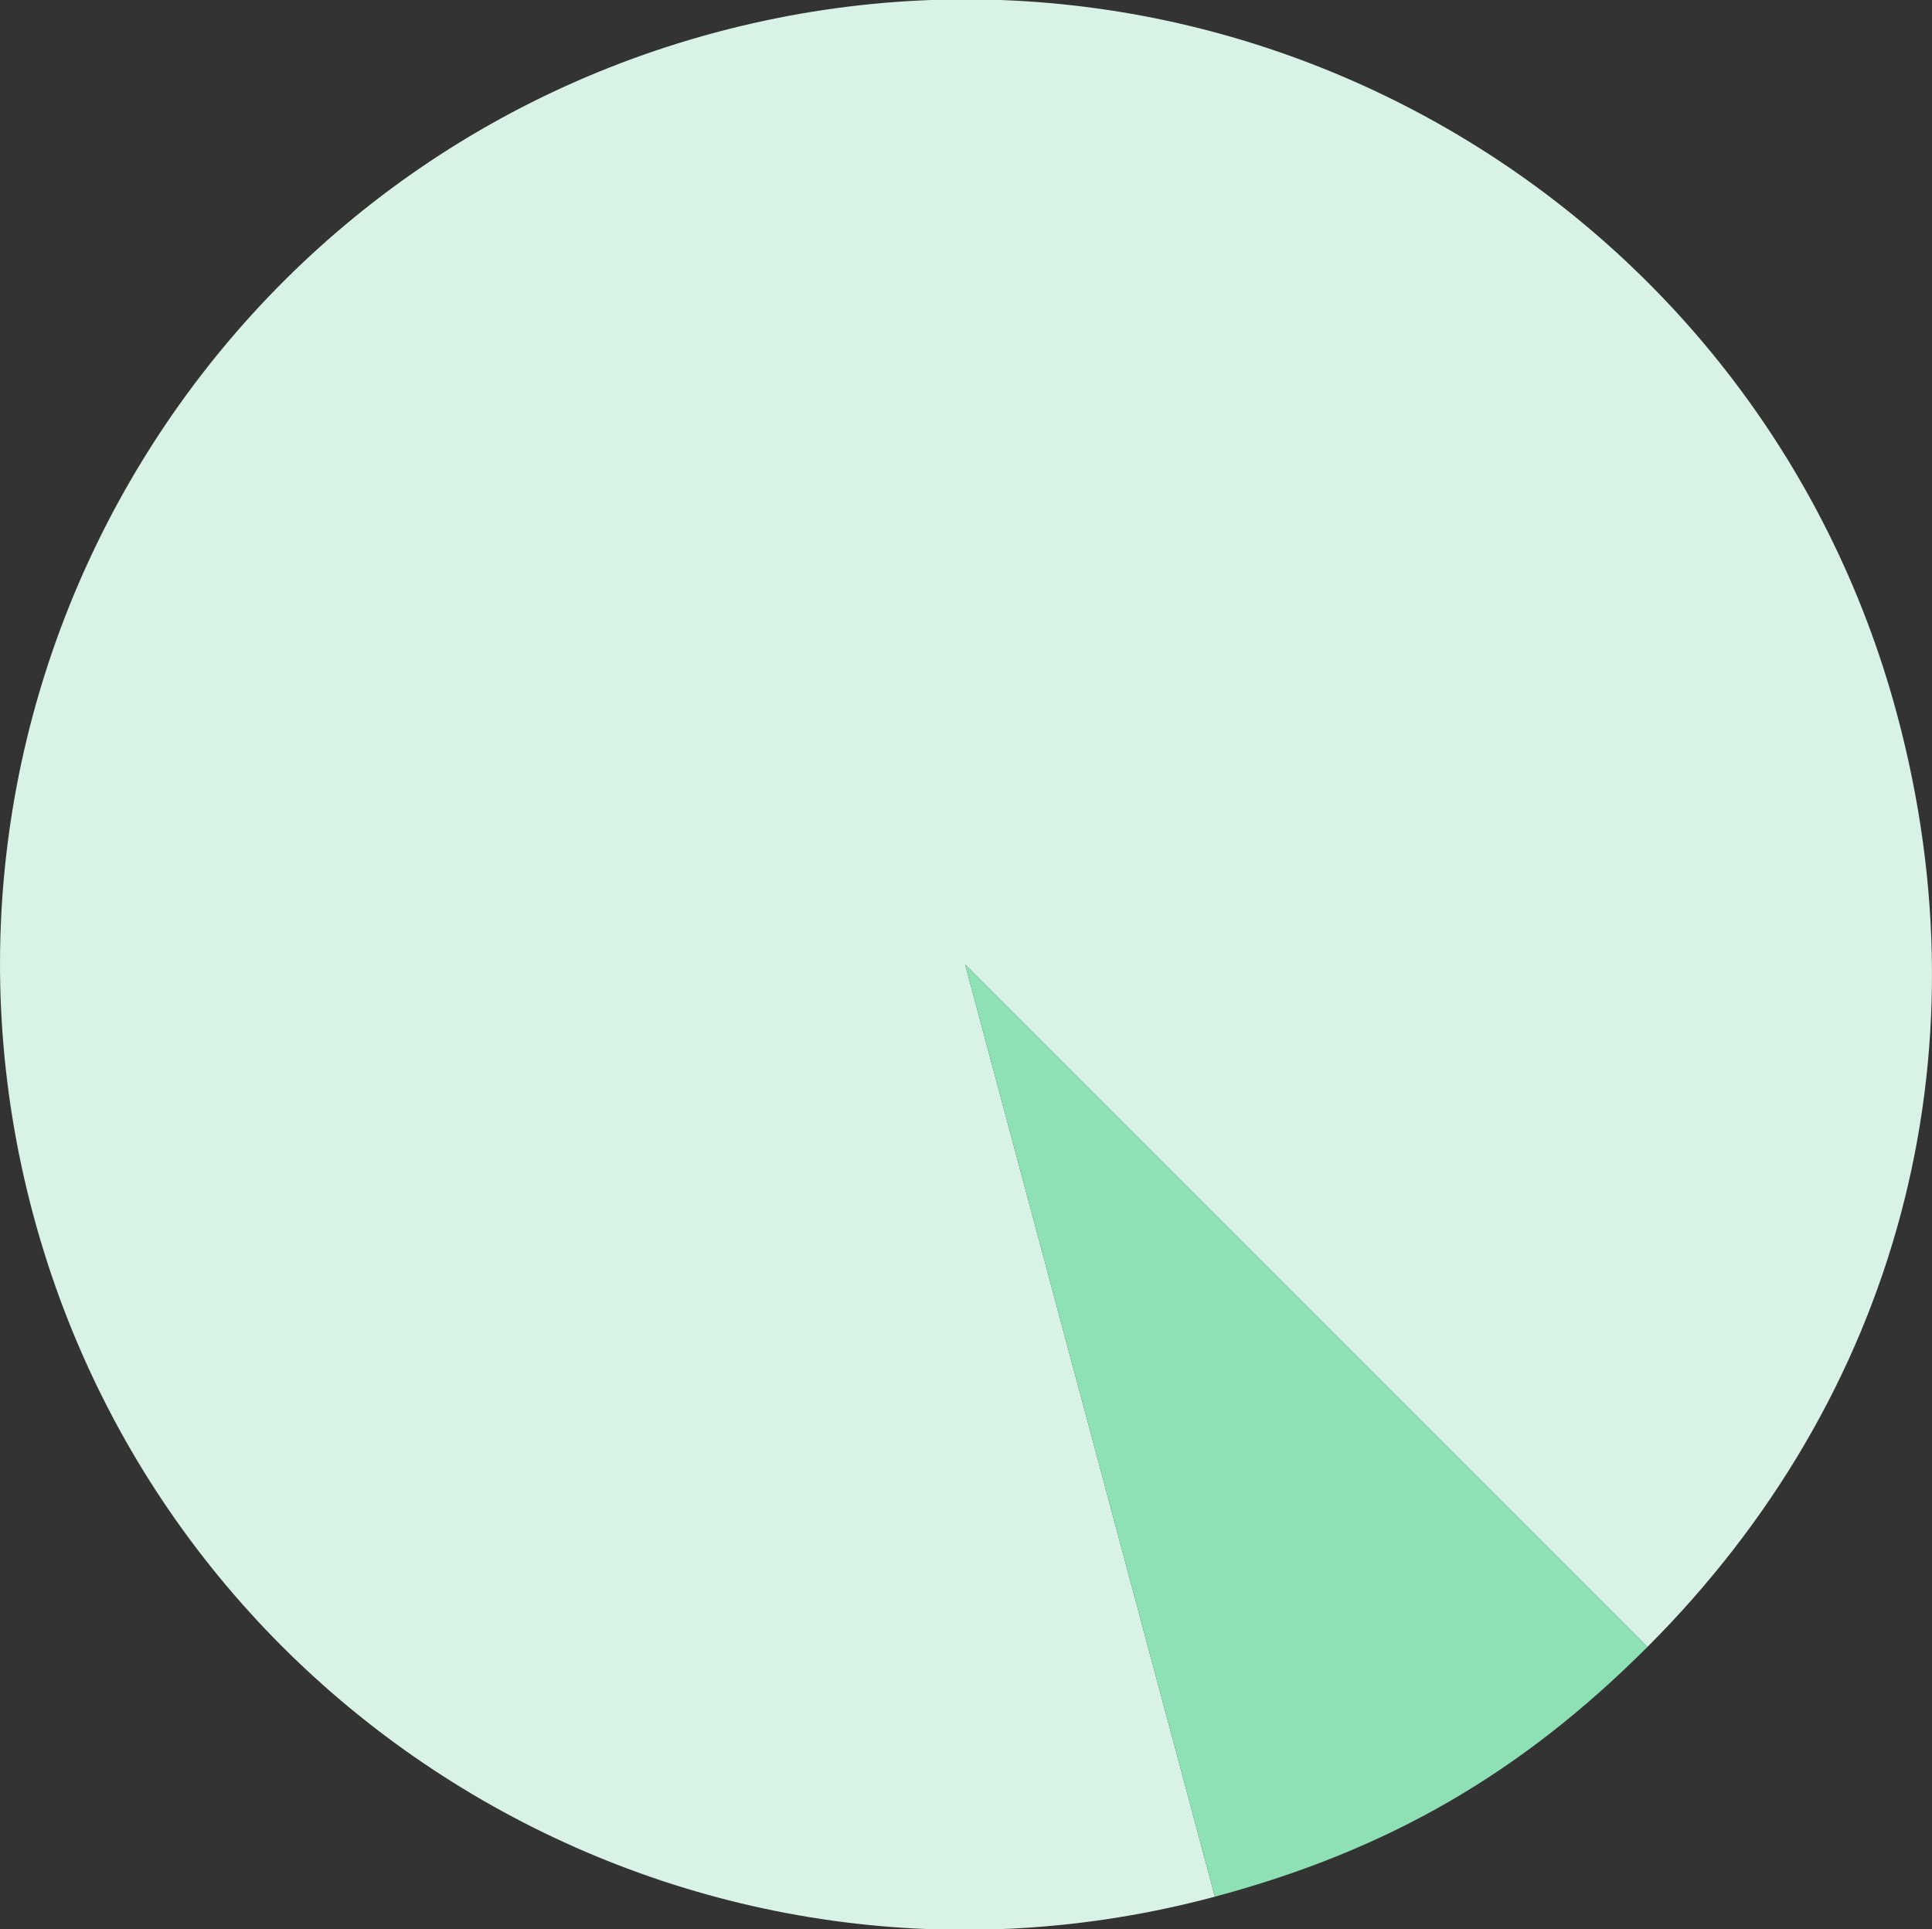
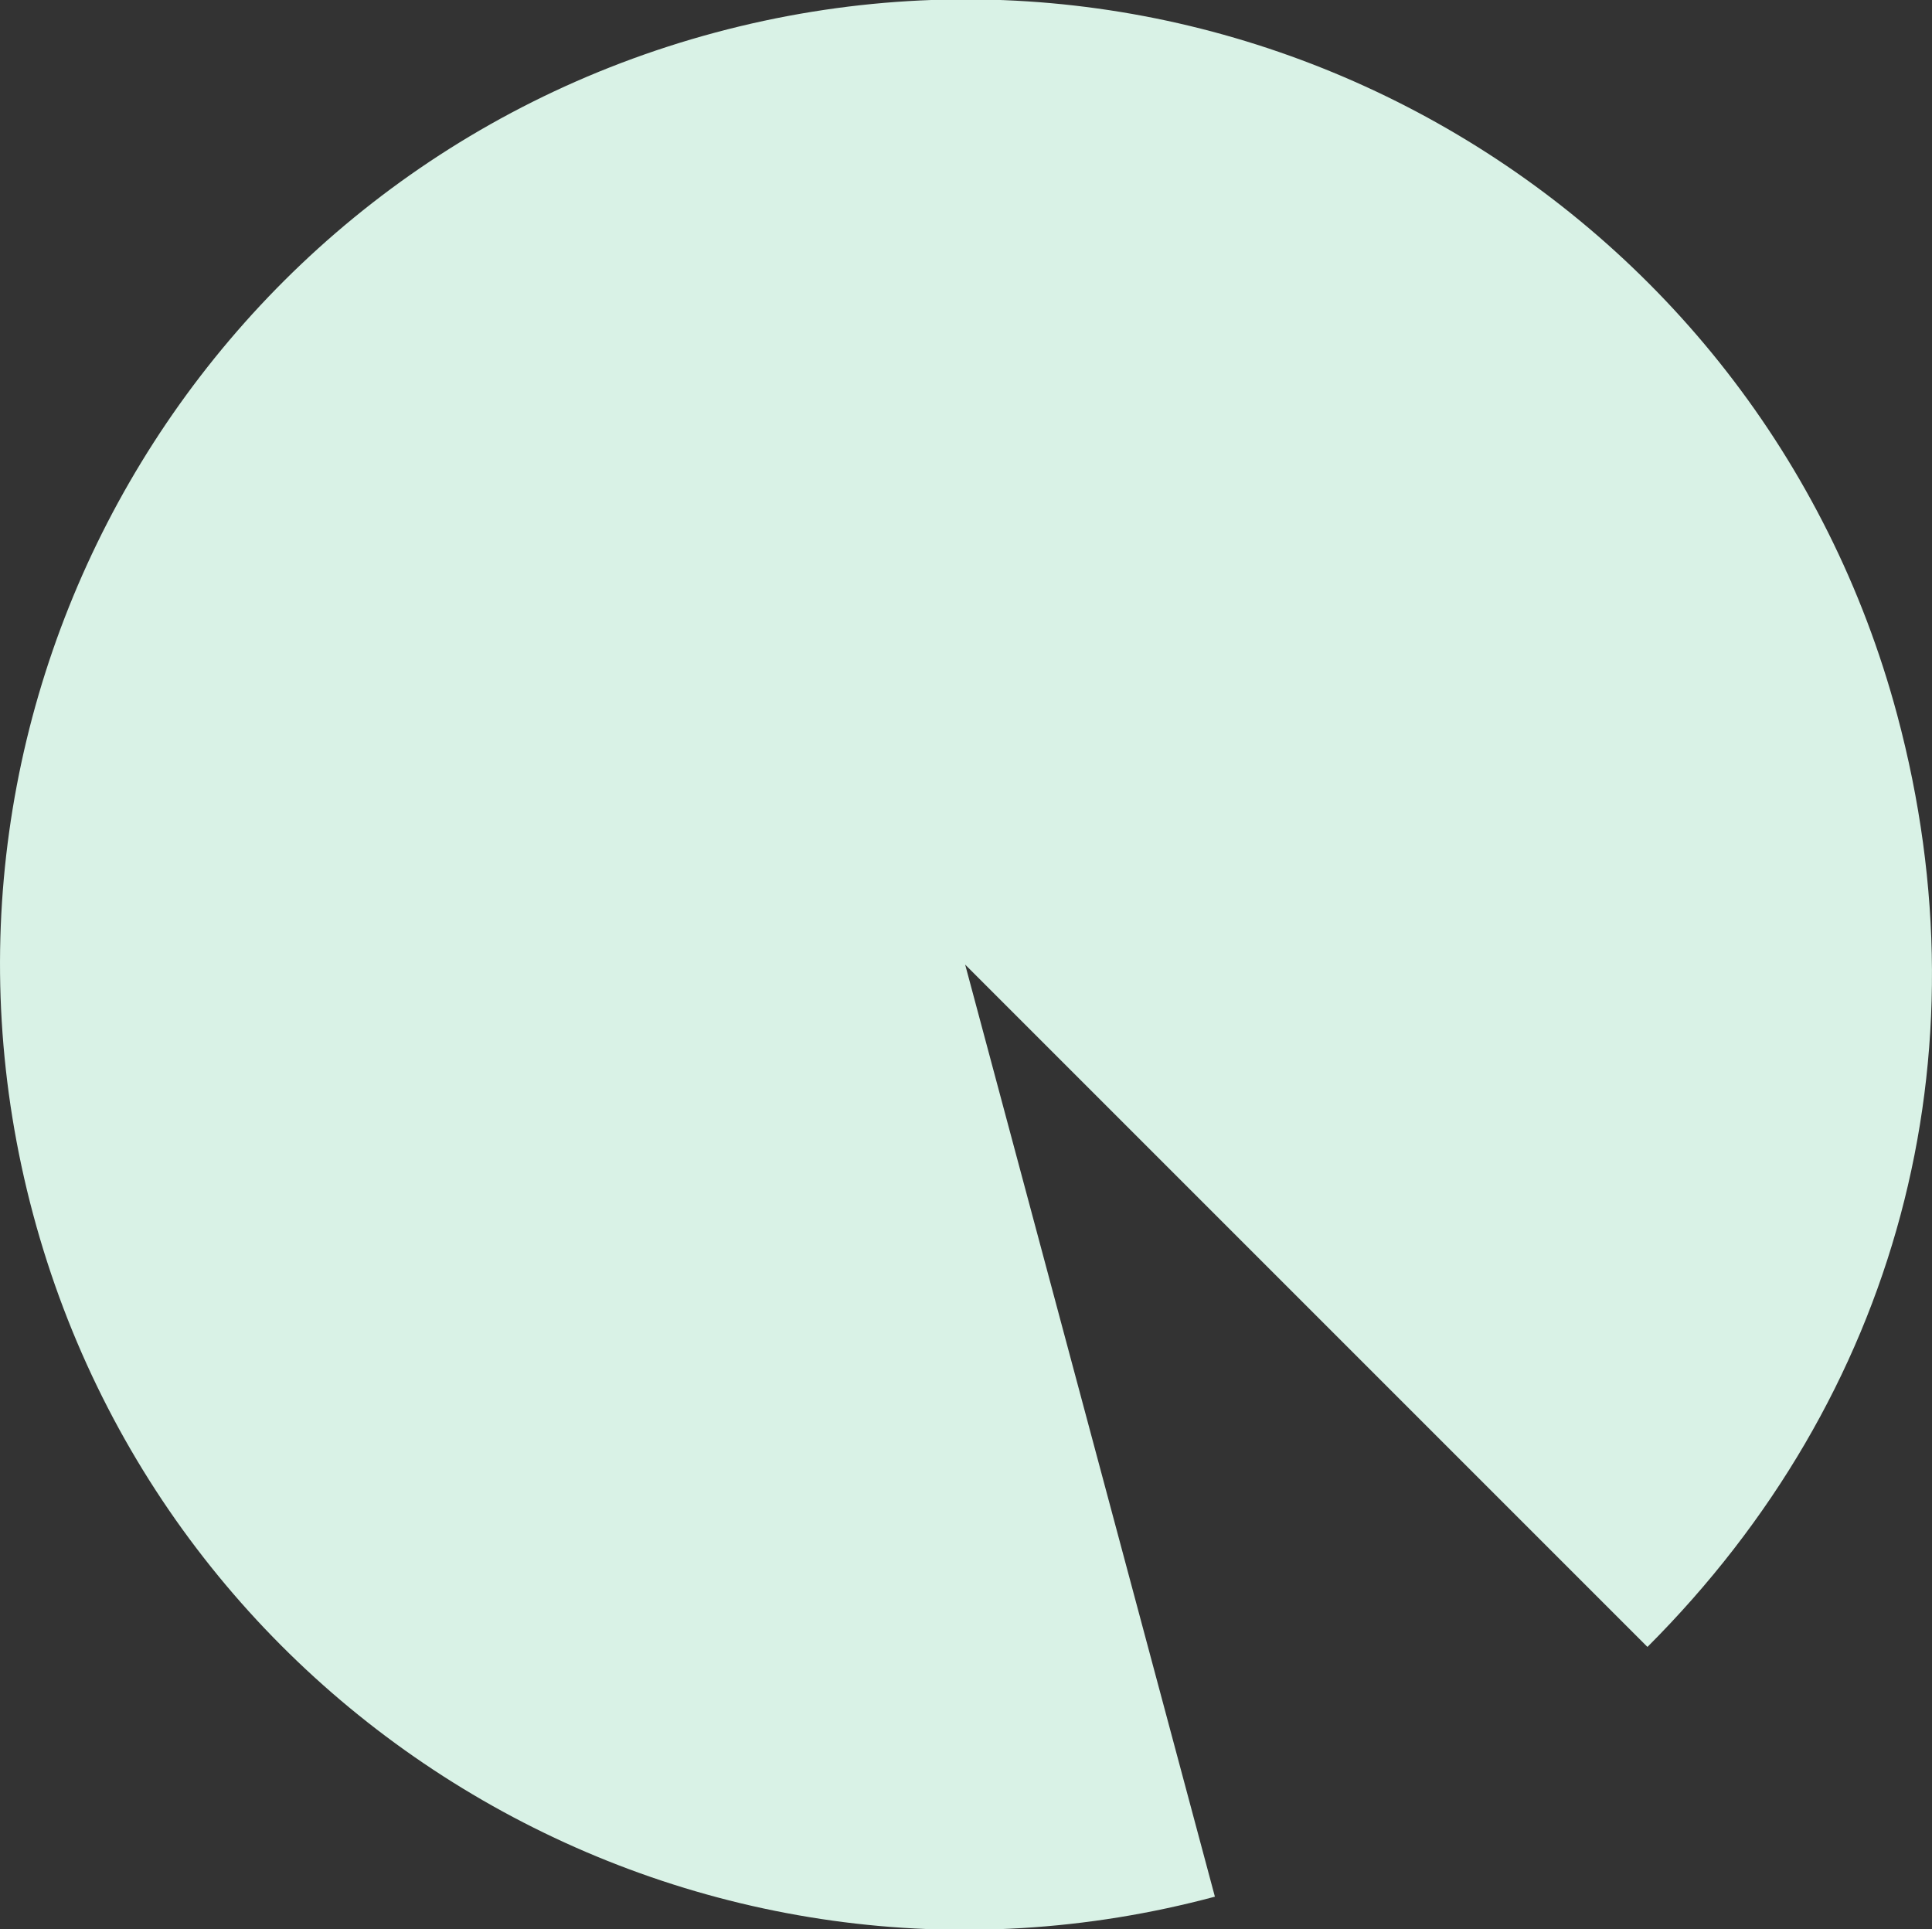
<svg xmlns="http://www.w3.org/2000/svg" id="Layer_1" data-name="Layer 1" viewBox="0 0 793.19 792">
  <rect x="0" y="0" width="793.19" height="792" fill="#333333" stroke="none" />
  <defs>
    <style>.cls-1{fill:none;}.cls-2{clip-path:url(#clip-path);}.cls-3{fill:#d9f2e6;}.cls-4{fill:#8de1b5;}</style>
    <clipPath id="clip-path">
      <rect class="cls-1" y="-0.25" width="793.19" height="792.49" />
    </clipPath>
  </defs>
  <g class="cls-2">
    <path class="cls-3" d="M396.25,396,498.78,778.65C287.45,835.28,70.22,709.86,13.6,498.53S82.38,70,293.72,13.35,722.27,82.14,778.89,293.47c37.6,140.32.2,279.92-102.52,382.65Z" />
-     <path class="cls-4" d="M396.25,396,676.37,676.12c-52,52-106.59,83.5-177.59,102.53Z" />
  </g>
</svg>